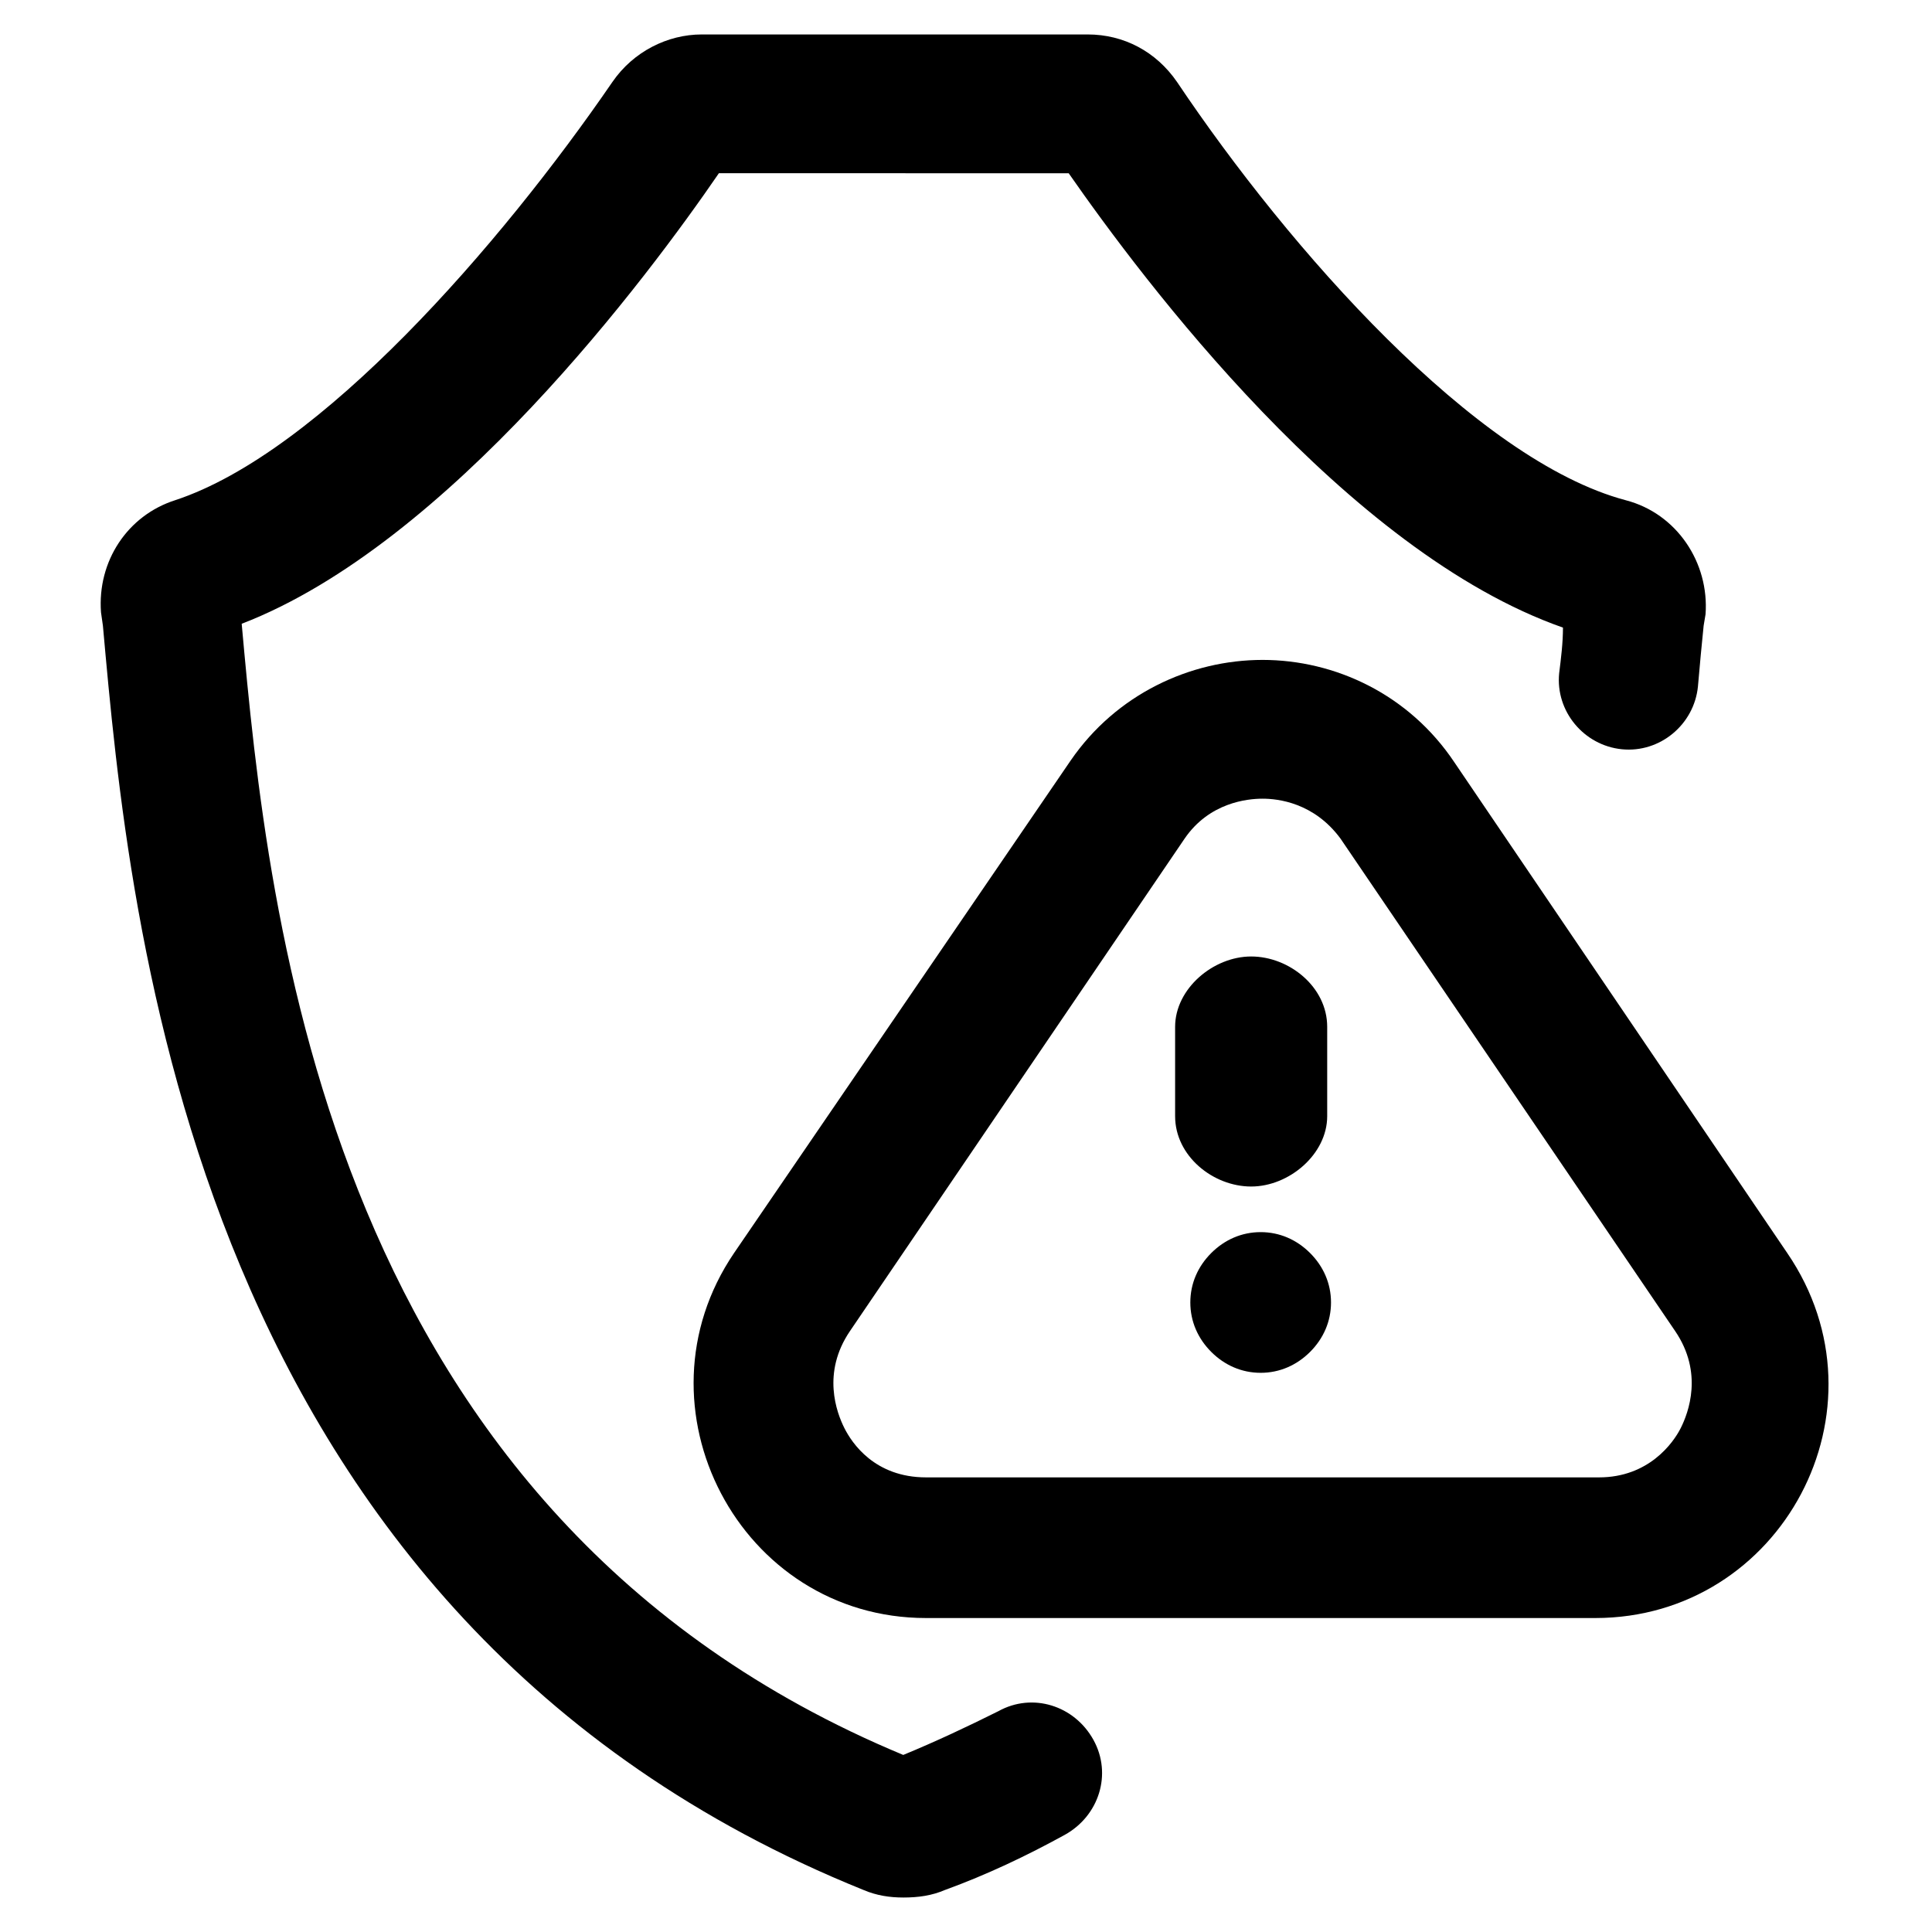
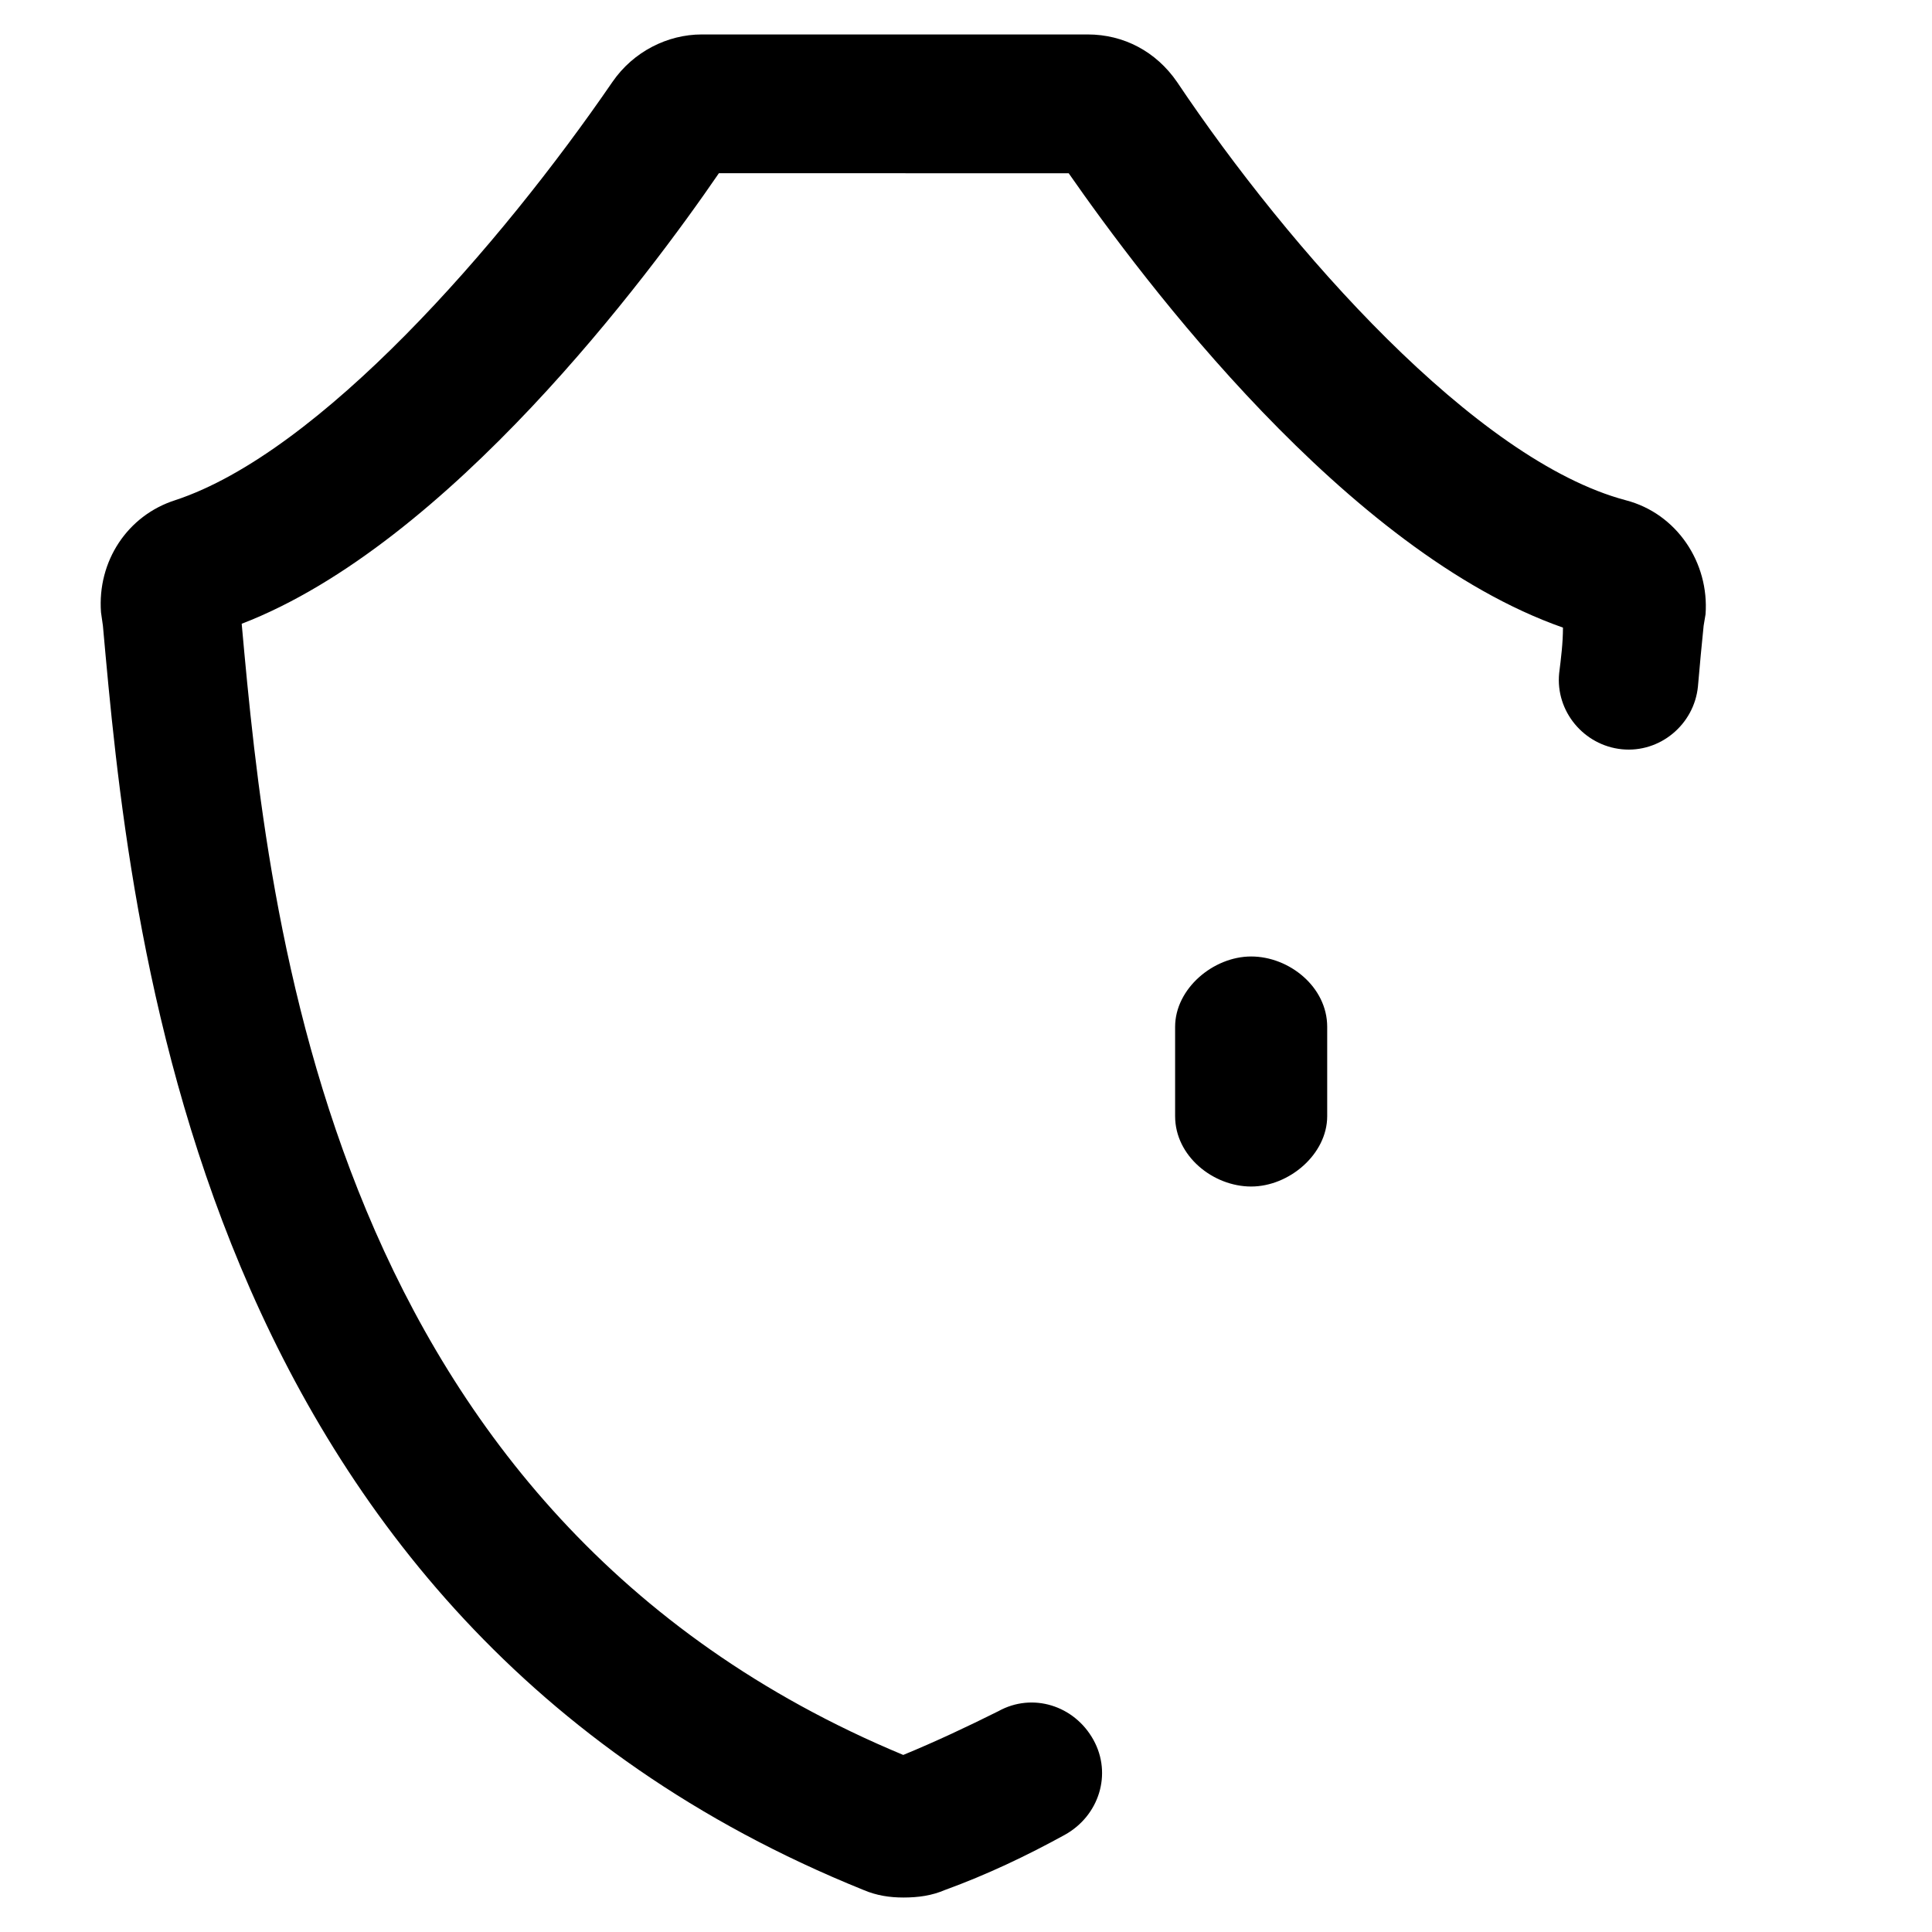
<svg xmlns="http://www.w3.org/2000/svg" fill="#000000" width="800px" height="800px" version="1.1" viewBox="144 144 512 512">
  <g>
    <path d="m383.37 646.86c-3.527 0-7.055-0.504-10.578-2.016-178.35-72.043-194.47-256.44-201.52-335.03l-0.504-3.527c-1.008-13.602 7.055-25.695 19.648-29.727 38.289-12.594 86.152-67.512 115.88-110.84 5.543-8.055 14.613-12.59 23.68-12.59h102.27c9.574 0 18.137 4.535 23.68 12.594 29.727 44.336 79.098 100.26 118.9 110.84 13.602 3.527 22.168 16.625 21.16 30.23l-0.504 3.023c-0.504 5.039-1.008 10.078-1.512 16.121-1.008 10.078-10.078 17.633-20.152 16.625-10.078-1.008-17.633-10.078-16.625-20.152 0.504-4.031 1.008-8.062 1.008-12.09-57.434-20.152-111.34-92.195-130.99-120.41l-92.699-0.004c-18.641 27.207-71.539 98.242-126.46 119.4 7.055 78.594 22.672 236.29 175.32 299.77 8.566-3.527 17.129-7.559 25.191-11.586 9.07-5.039 20.152-1.512 25.191 7.559 5.039 9.07 1.512 20.152-7.559 25.191-10.078 5.543-20.656 10.578-31.738 14.609-3.527 1.512-7.055 2.012-11.086 2.012z" />
-     <path d="m478.59 355.66c4.031 0 13.602 1.008 20.656 10.578l88.672 130.49c7.559 11.082 3.527 21.664 1.512 25.695s-8.566 13.098-21.664 13.098h-178.35c-13.602 0-19.648-9.07-21.664-13.098-2.016-4.031-6.047-14.609 1.512-25.695l88.672-130.49c6.547-9.57 16.625-10.578 20.656-10.578m0-36.777c-19.145 0-38.793 9.07-50.883 26.703l-89.176 130.48c-27.711 40.809 1.512 96.73 50.883 96.73h177.34c49.375 0 79.098-55.418 50.883-96.73l-88.168-129.98c-12.09-18.137-31.738-27.203-50.883-27.203z" />
-     <path d="m475.57 458.44c-10.078 0-20.152-8.062-20.152-18.641v-23.68c0-10.078 10.078-18.641 20.152-18.641 10.078 0 20.152 8.062 20.152 18.641v23.68c0 10.074-10.078 18.641-20.152 18.641z" />
-     <path d="m478.09 507.81c-5.039 0-9.574-2.016-13.098-5.543-3.527-3.527-5.543-8.062-5.543-13.098 0-5.039 2.016-9.574 5.543-13.098 3.527-3.527 8.062-5.543 13.098-5.543 5.039 0 9.574 2.016 13.098 5.543 3.527 3.527 5.543 8.062 5.543 13.098 0 5.039-2.016 9.574-5.543 13.098-3.527 3.527-8.059 5.543-13.098 5.543z" />
+     <path d="m475.57 458.44c-10.078 0-20.152-8.062-20.152-18.641v-23.68c0-10.078 10.078-18.641 20.152-18.641 10.078 0 20.152 8.062 20.152 18.641v23.68c0 10.074-10.078 18.641-20.152 18.641" />
  </g>
</svg>